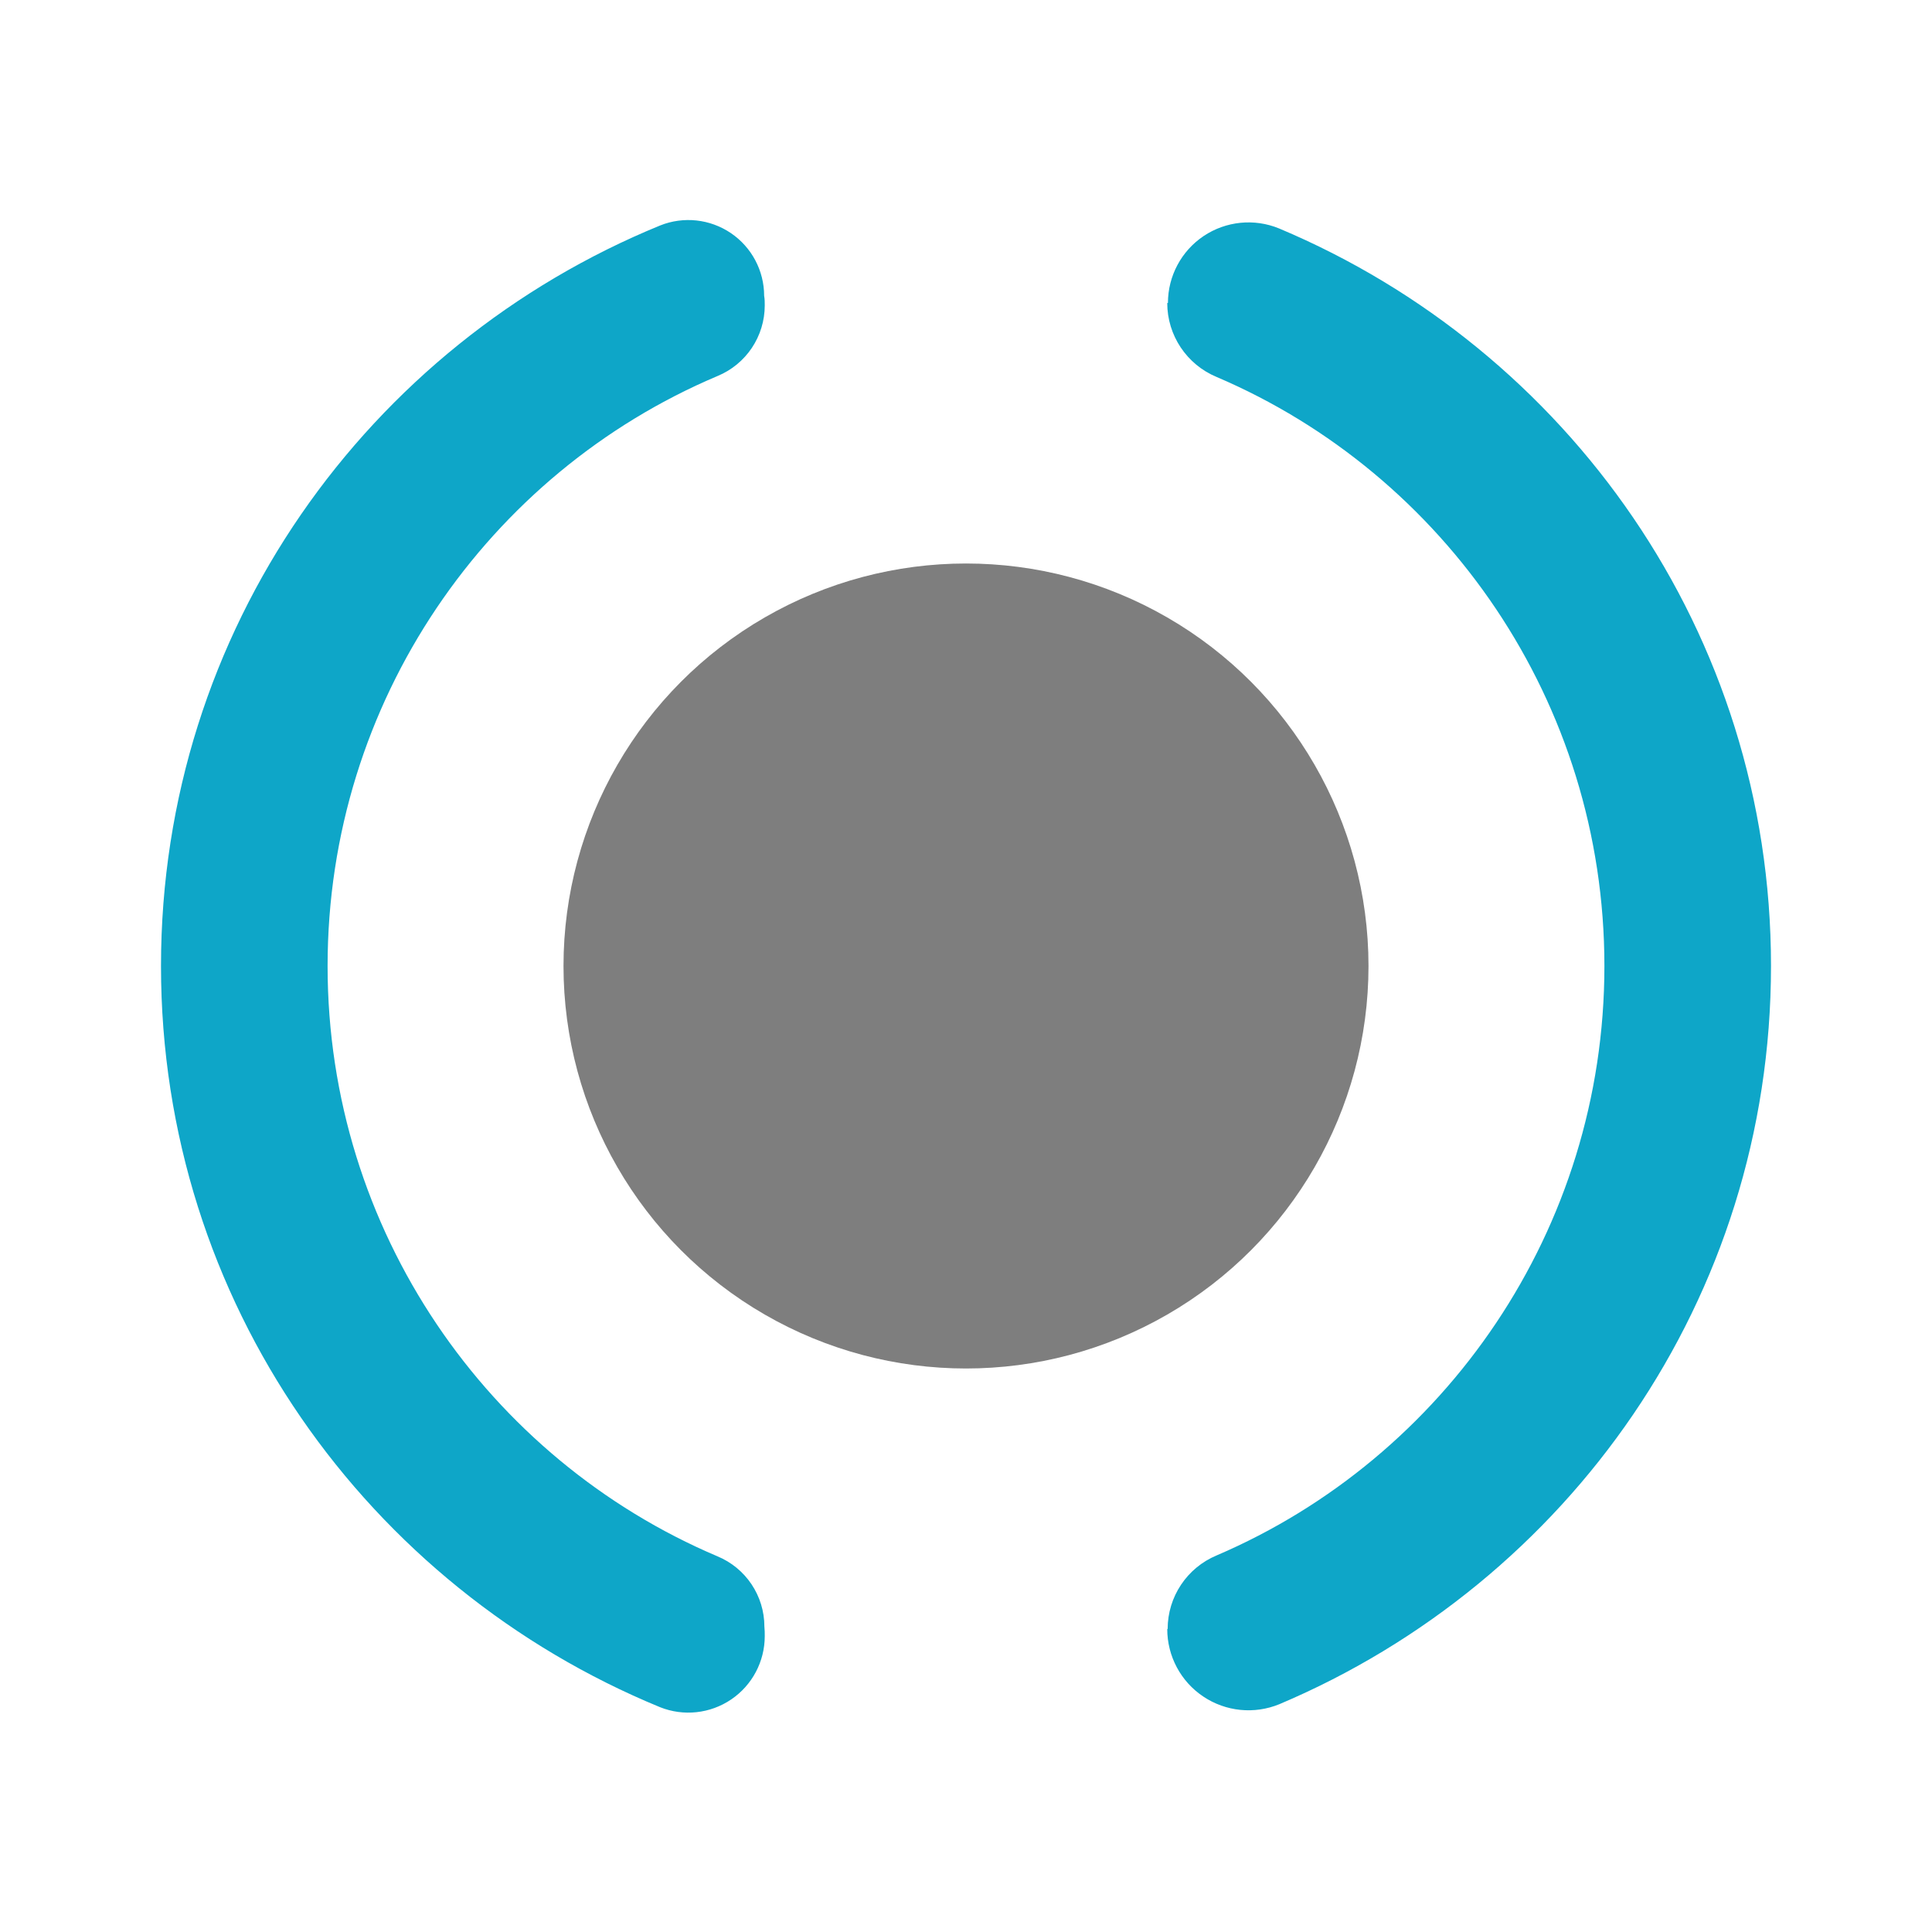
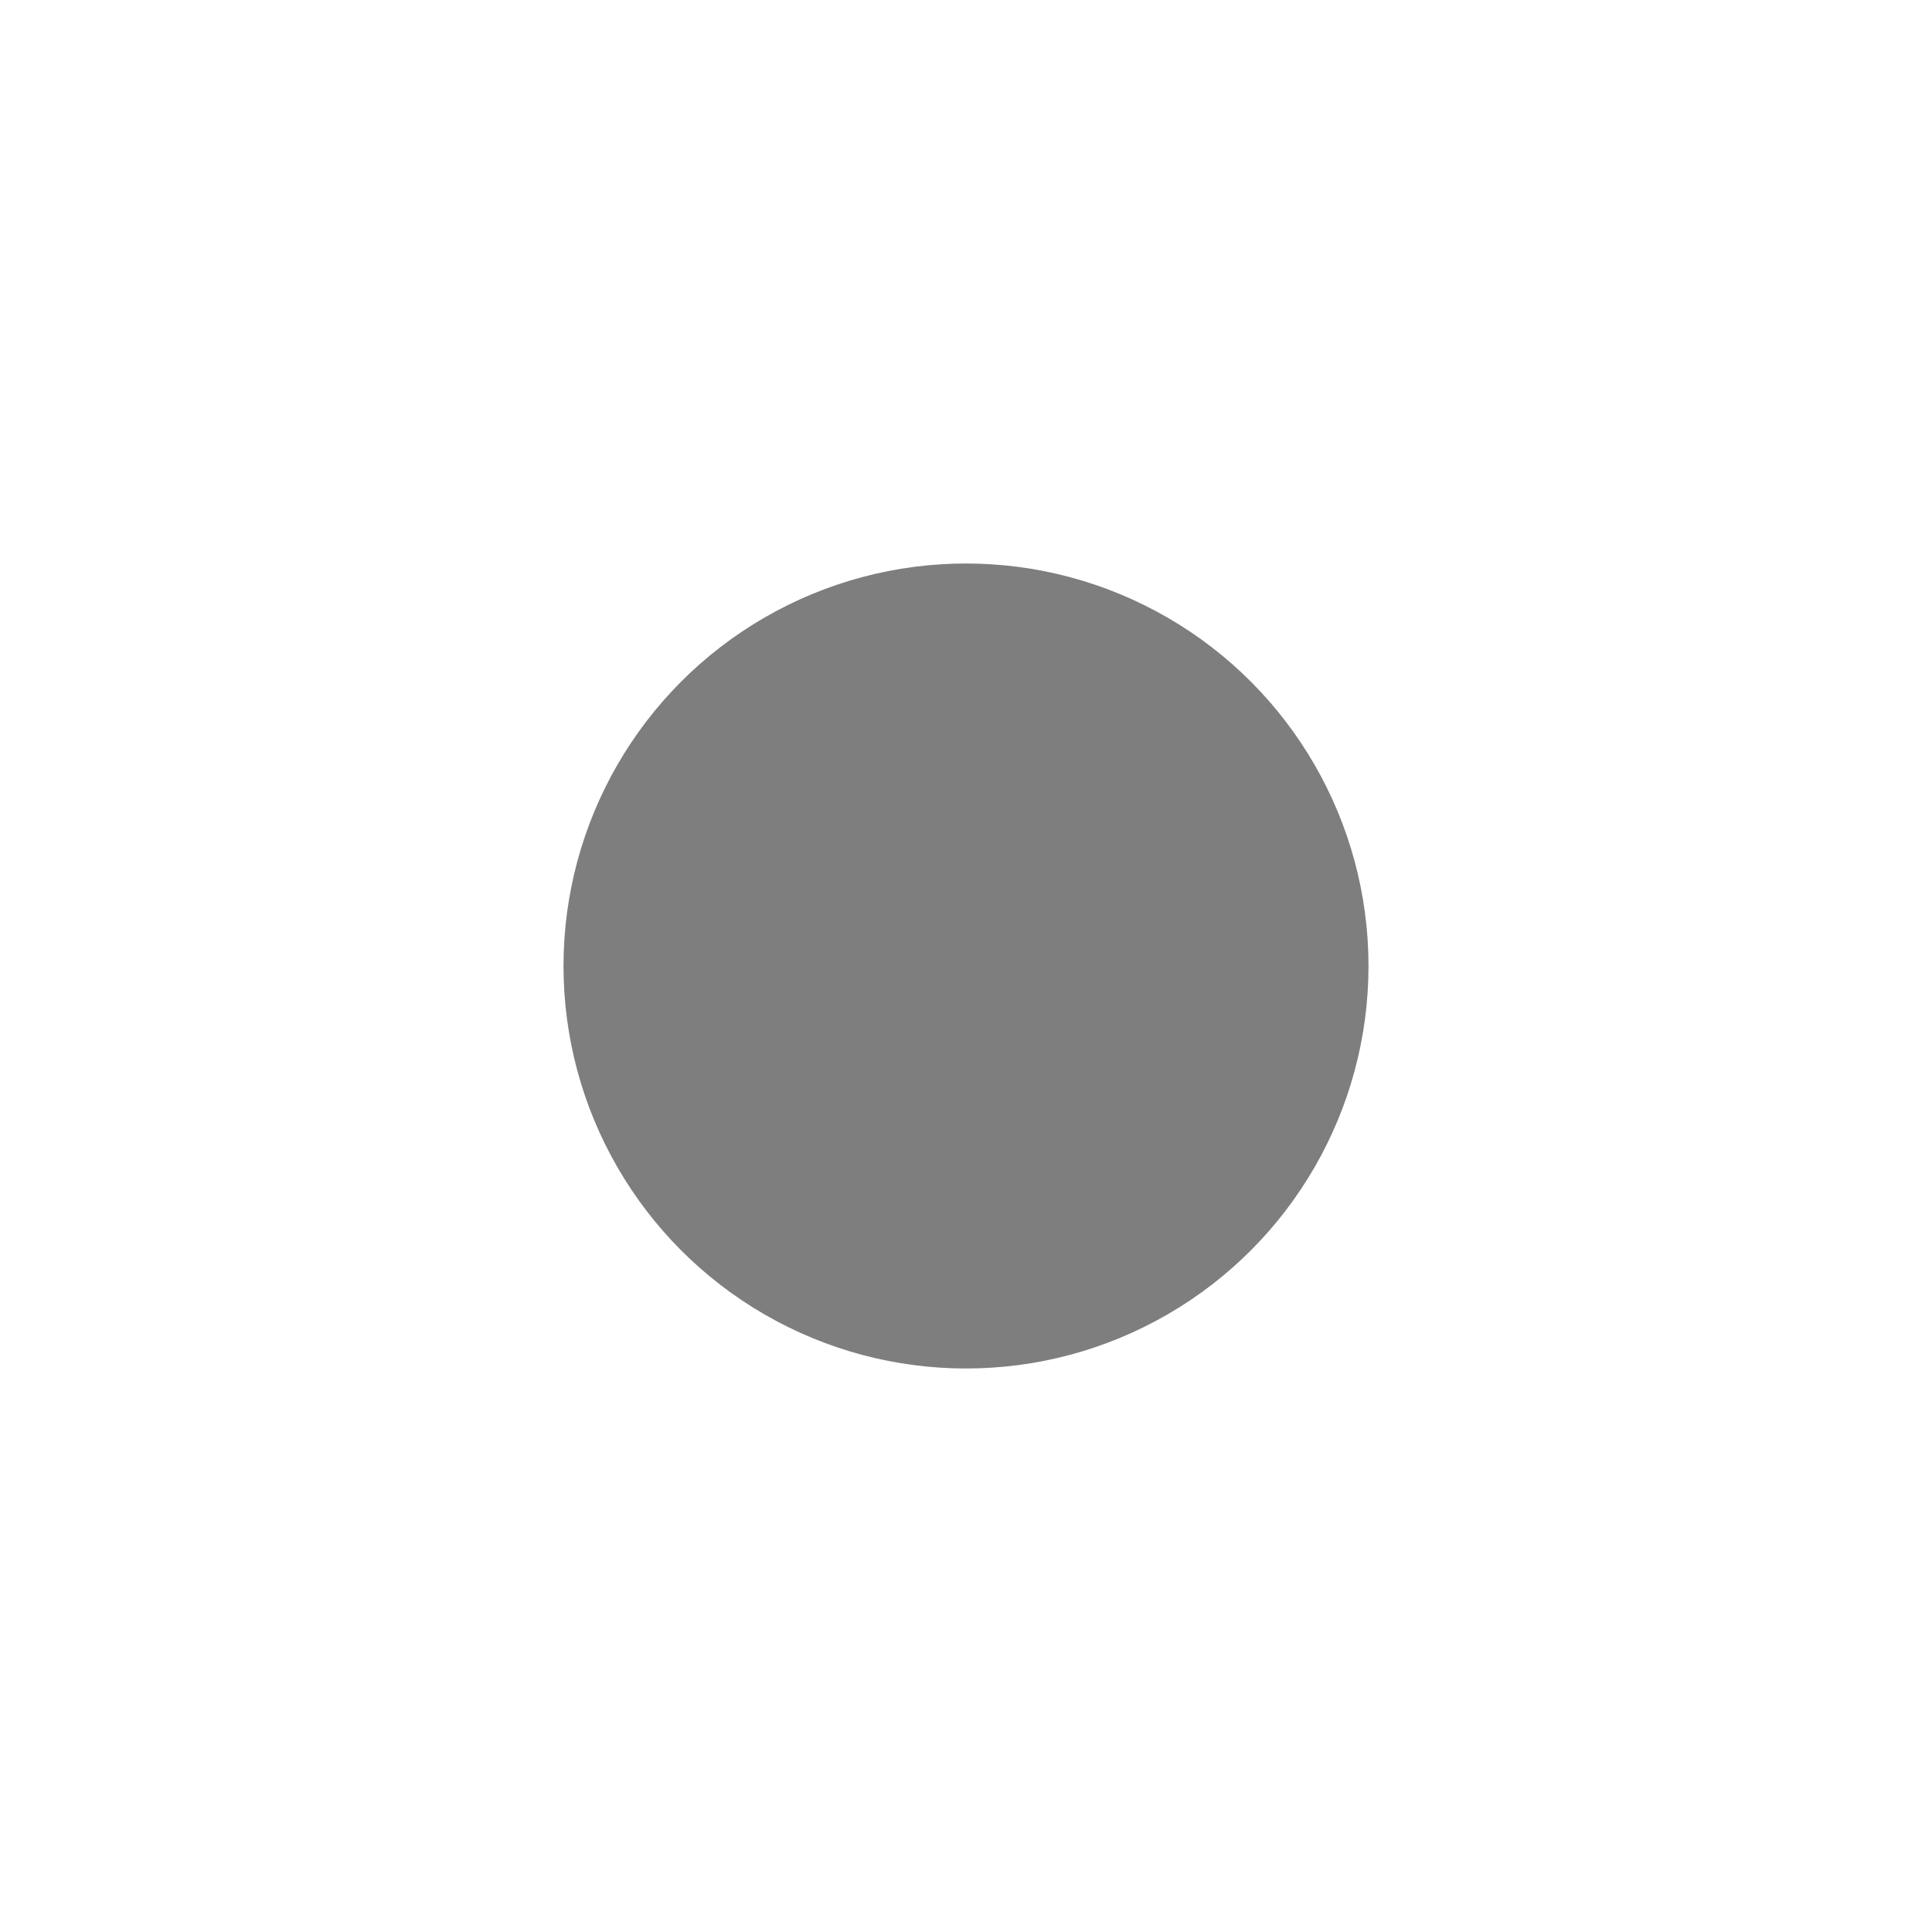
<svg xmlns="http://www.w3.org/2000/svg" style="clip-rule:evenodd;fill-rule:evenodd;stroke-linejoin:round;stroke-miterlimit:2" viewBox="0 0 48 48">
-   <path d="m4 24c0-8.352 5.142-15.429 12.403-18.399 0.58-0.232 1.238-0.16 1.755 0.19s0.827 0.934 0.827 1.559c0.015 0.081 0.015 0.16 0.015 0.238 0 0.769-0.464 1.462-1.175 1.755-5.693 2.406-9.686 8.077-9.686 14.657s3.993 12.251 9.683 14.665c0.707 0.292 1.169 0.982 1.169 1.747 9e-3 0.078 9e-3 0.157 9e-3 0.238 0 0.63-0.312 1.219-0.833 1.572-0.522 0.354-1.185 0.426-1.77 0.192-7.255-2.985-12.397-10.062-12.397-18.414zm40 0c0 8.282-5.056 15.311-12.214 18.34-0.623 0.256-1.332 0.185-1.891-0.19-0.56-0.374-0.895-1.003-0.895-1.677 0 0 0-1e-3 0.01-2e-3 0-0.799 0.48-1.52 1.219-1.828 5.663-2.426 9.632-8.083 9.632-14.643s-3.969-12.217-9.636-14.635c-0.741-0.309-1.225-1.033-1.225-1.836 0-1e-3 0-2e-3 0.017-2e-3 0-0.668 0.333-1.291 0.887-1.663 0.555-0.371 1.258-0.442 1.875-0.188 7.165 3.013 12.221 10.042 12.221 18.324z" style="fill-rule:nonzero;fill:rgb(14,166,200)" />
  <circle cx="24" cy="24" r="10" style="fill:rgb(126,126,126)" />
</svg>